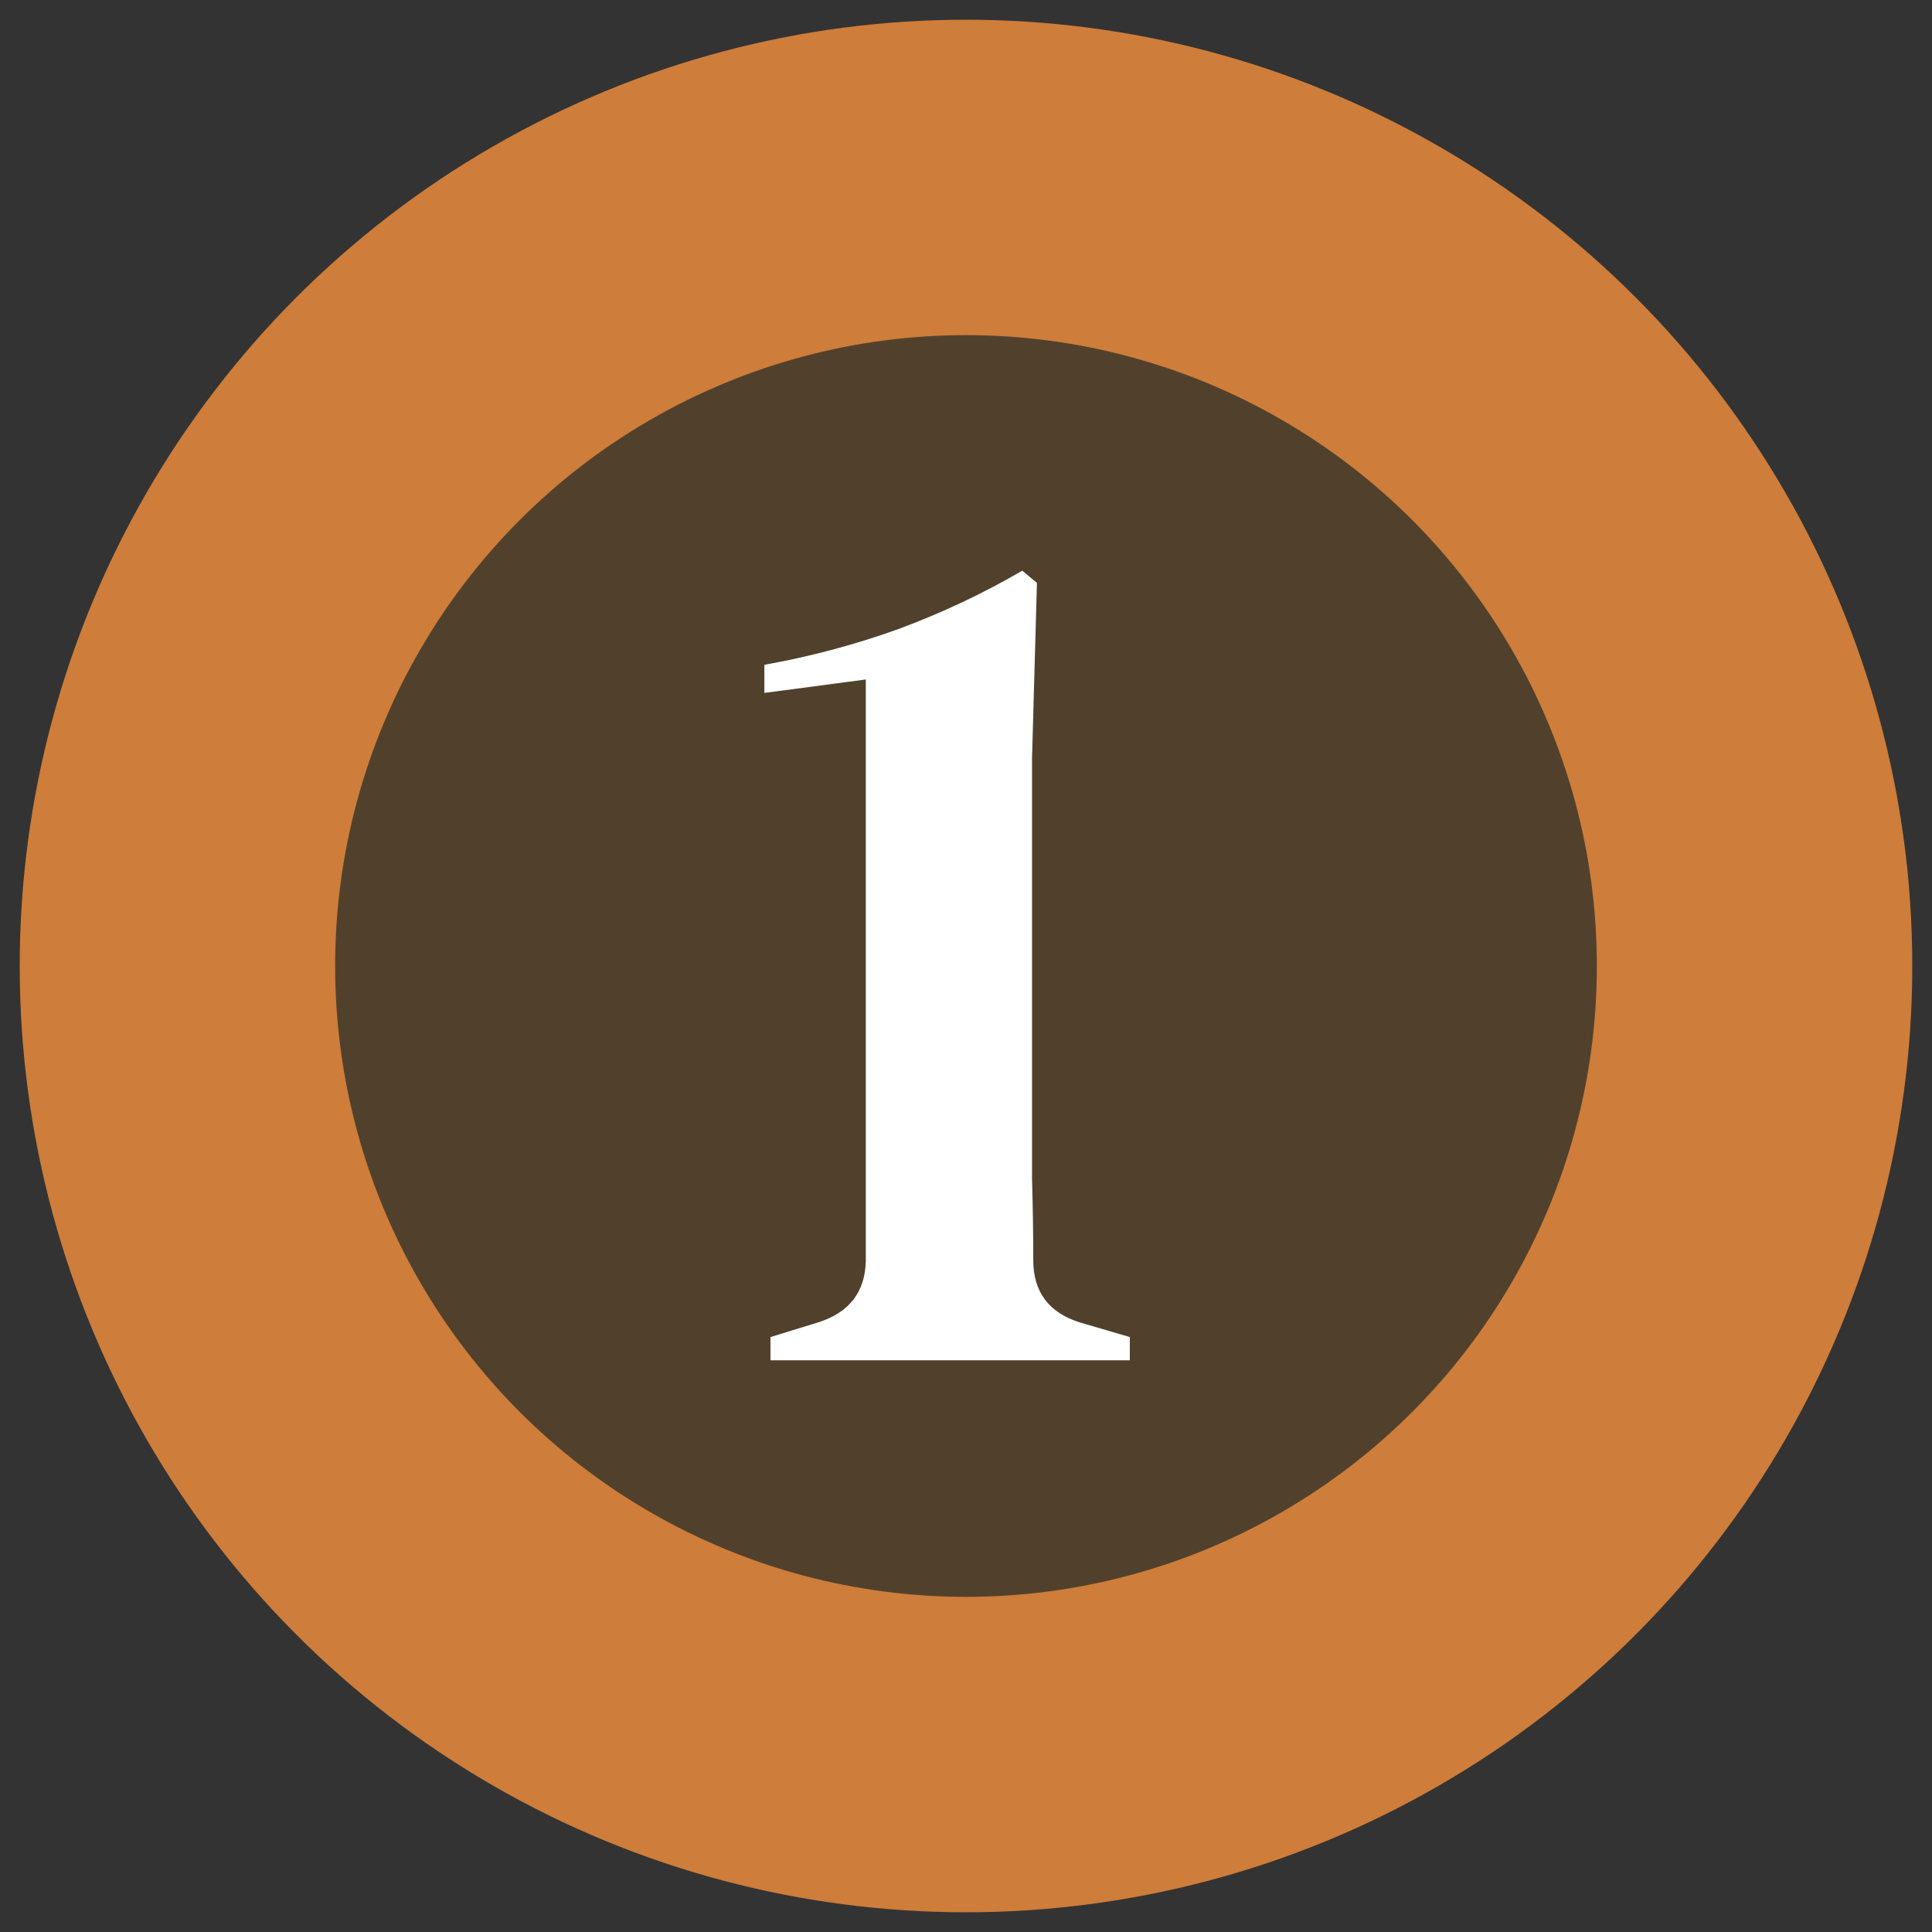
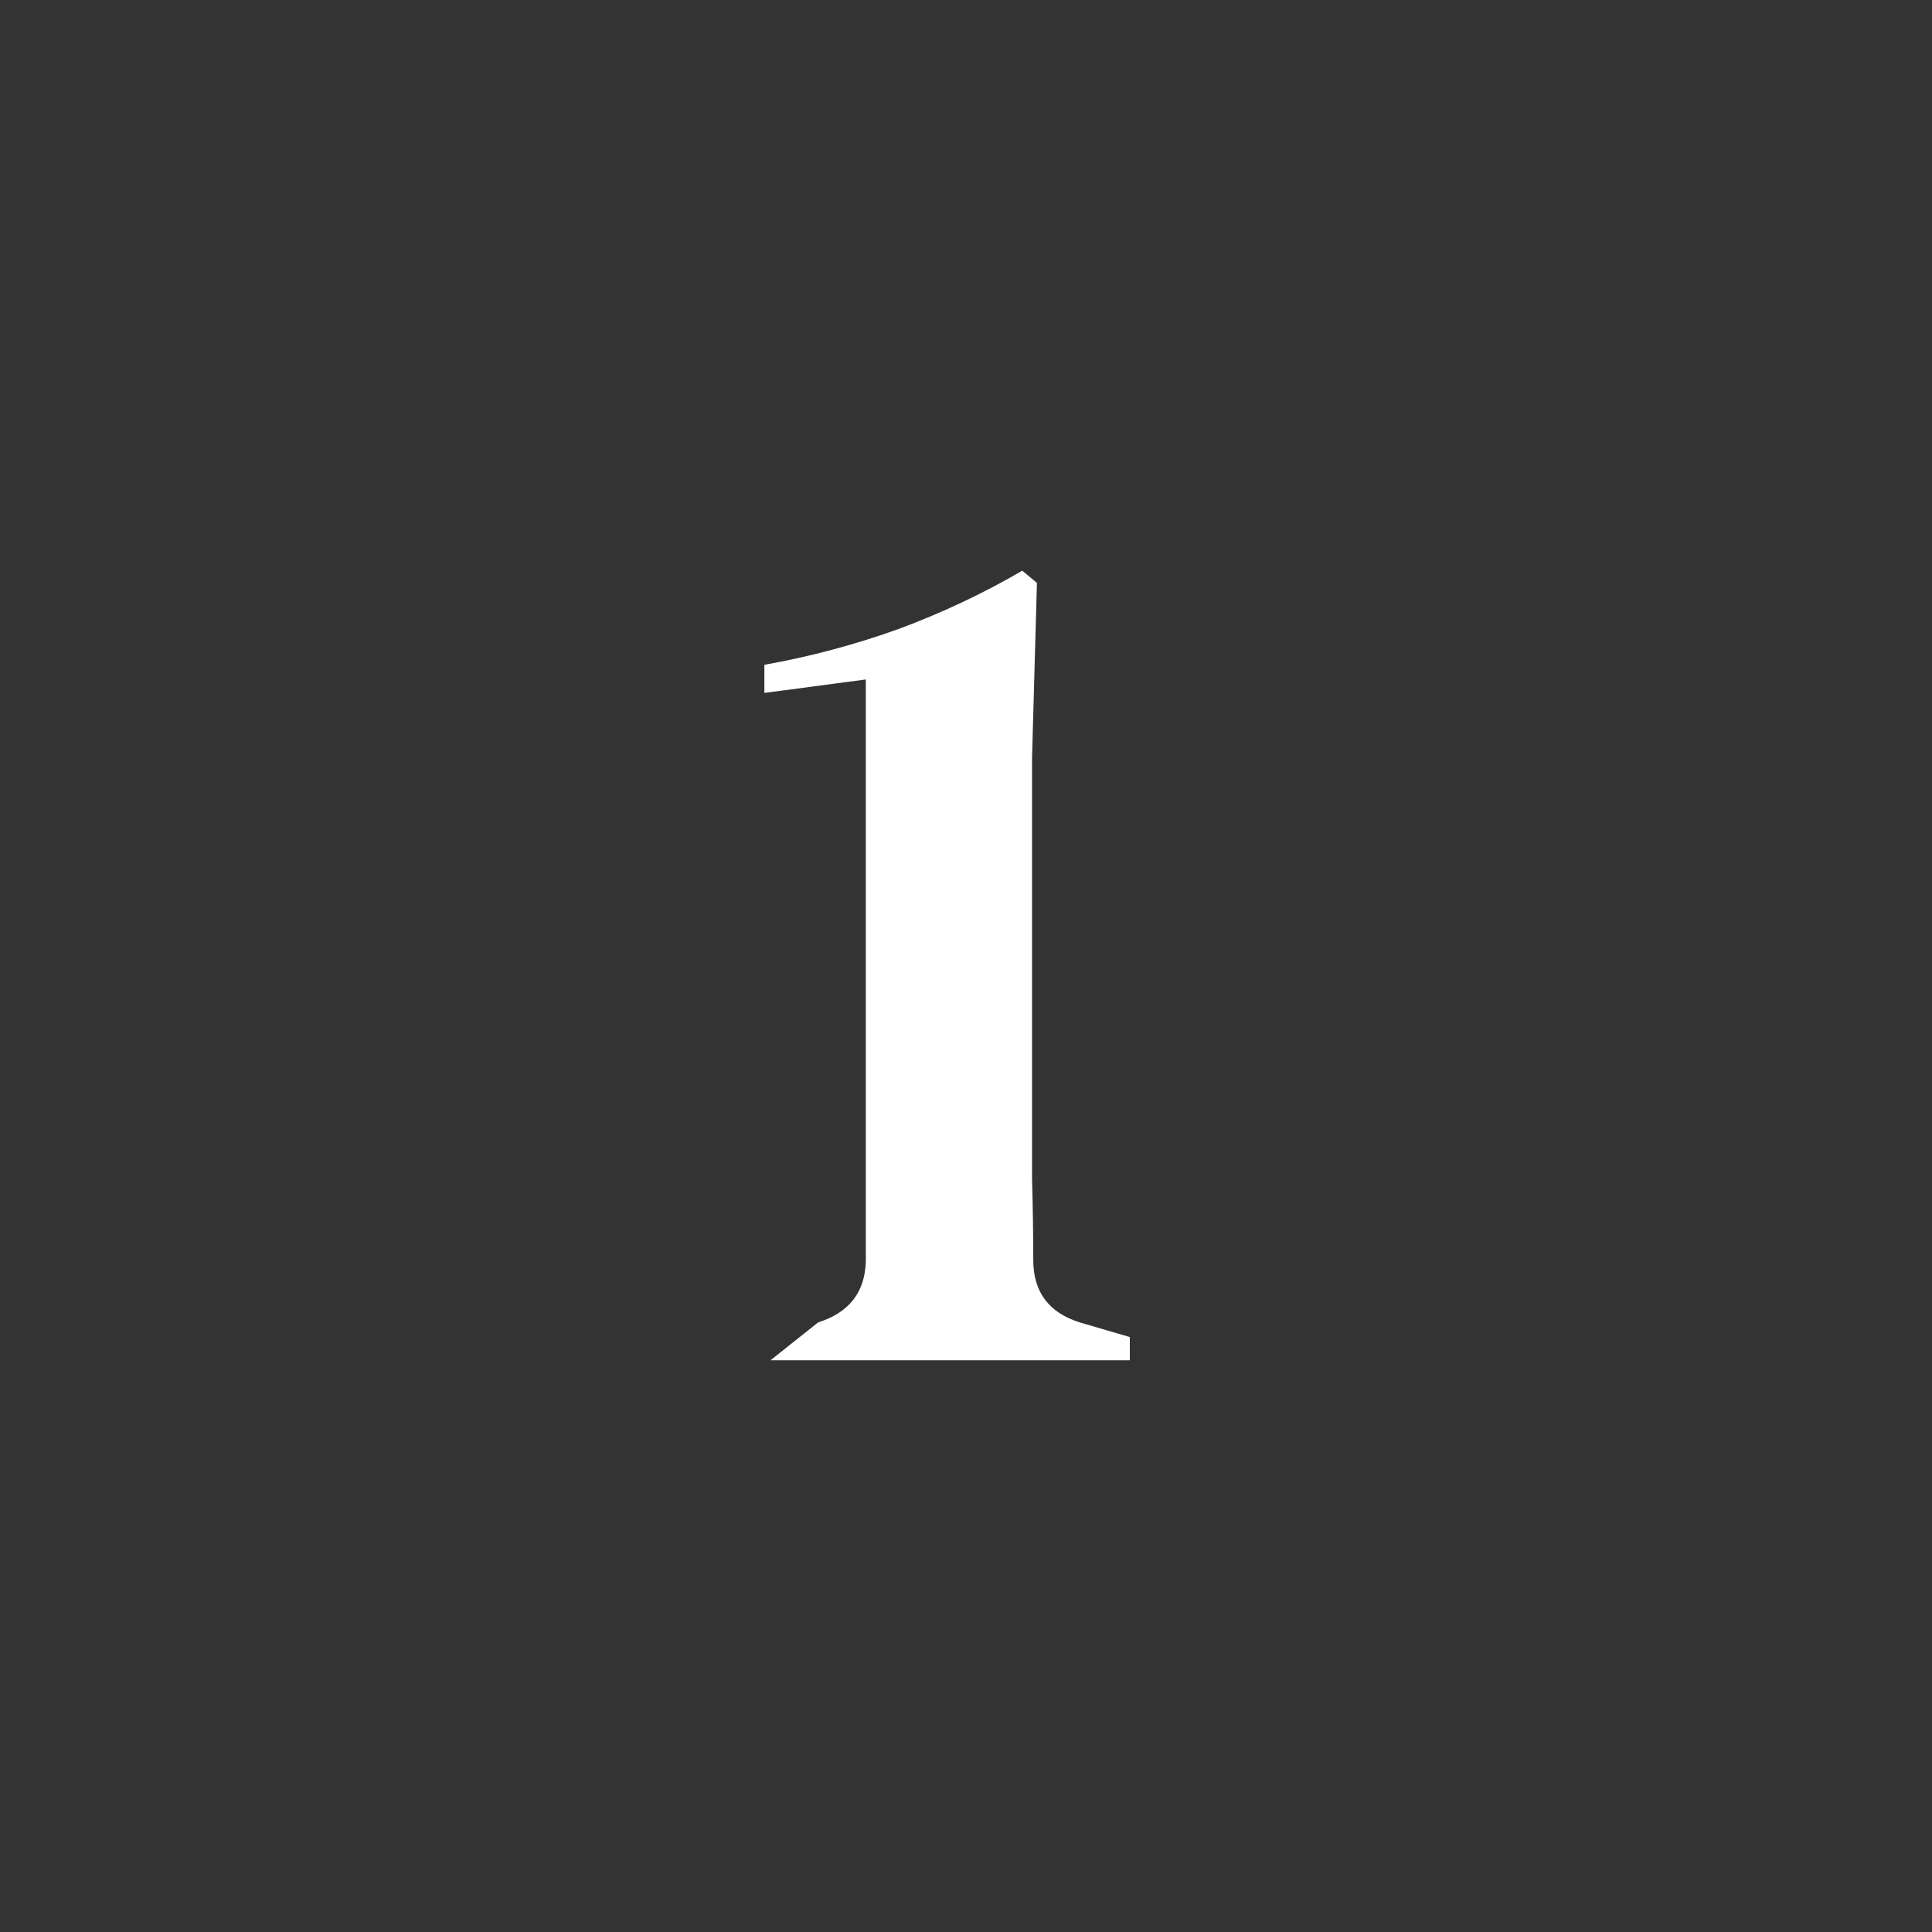
<svg xmlns="http://www.w3.org/2000/svg" width="49" height="49" viewBox="0 0 49 49" fill="none">
  <rect x="0" y="0" width="49" height="49" fill="#333333" stroke="none" />
-   <circle cx="24.5" cy="24.5" r="20" fill="#51412C" stroke="#CE7D3A" stroke-width="8" />
-   <path d="M19.541 34.5V33.911L20.75 33.539C21.535 33.291 21.938 32.774 21.959 31.989V17.233L19.386 17.574V16.861C20.543 16.654 21.669 16.355 22.765 15.962C23.881 15.549 24.935 15.053 25.927 14.474L26.299 14.784L26.175 19.217V28.021C26.175 28.558 26.175 29.189 26.175 29.912C26.195 30.615 26.206 31.297 26.206 31.958C26.206 32.764 26.598 33.291 27.384 33.539L28.655 33.911V34.5H19.541Z" fill="white" />
+   <path d="M19.541 34.5L20.75 33.539C21.535 33.291 21.938 32.774 21.959 31.989V17.233L19.386 17.574V16.861C20.543 16.654 21.669 16.355 22.765 15.962C23.881 15.549 24.935 15.053 25.927 14.474L26.299 14.784L26.175 19.217V28.021C26.175 28.558 26.175 29.189 26.175 29.912C26.195 30.615 26.206 31.297 26.206 31.958C26.206 32.764 26.598 33.291 27.384 33.539L28.655 33.911V34.5H19.541Z" fill="white" />
</svg>